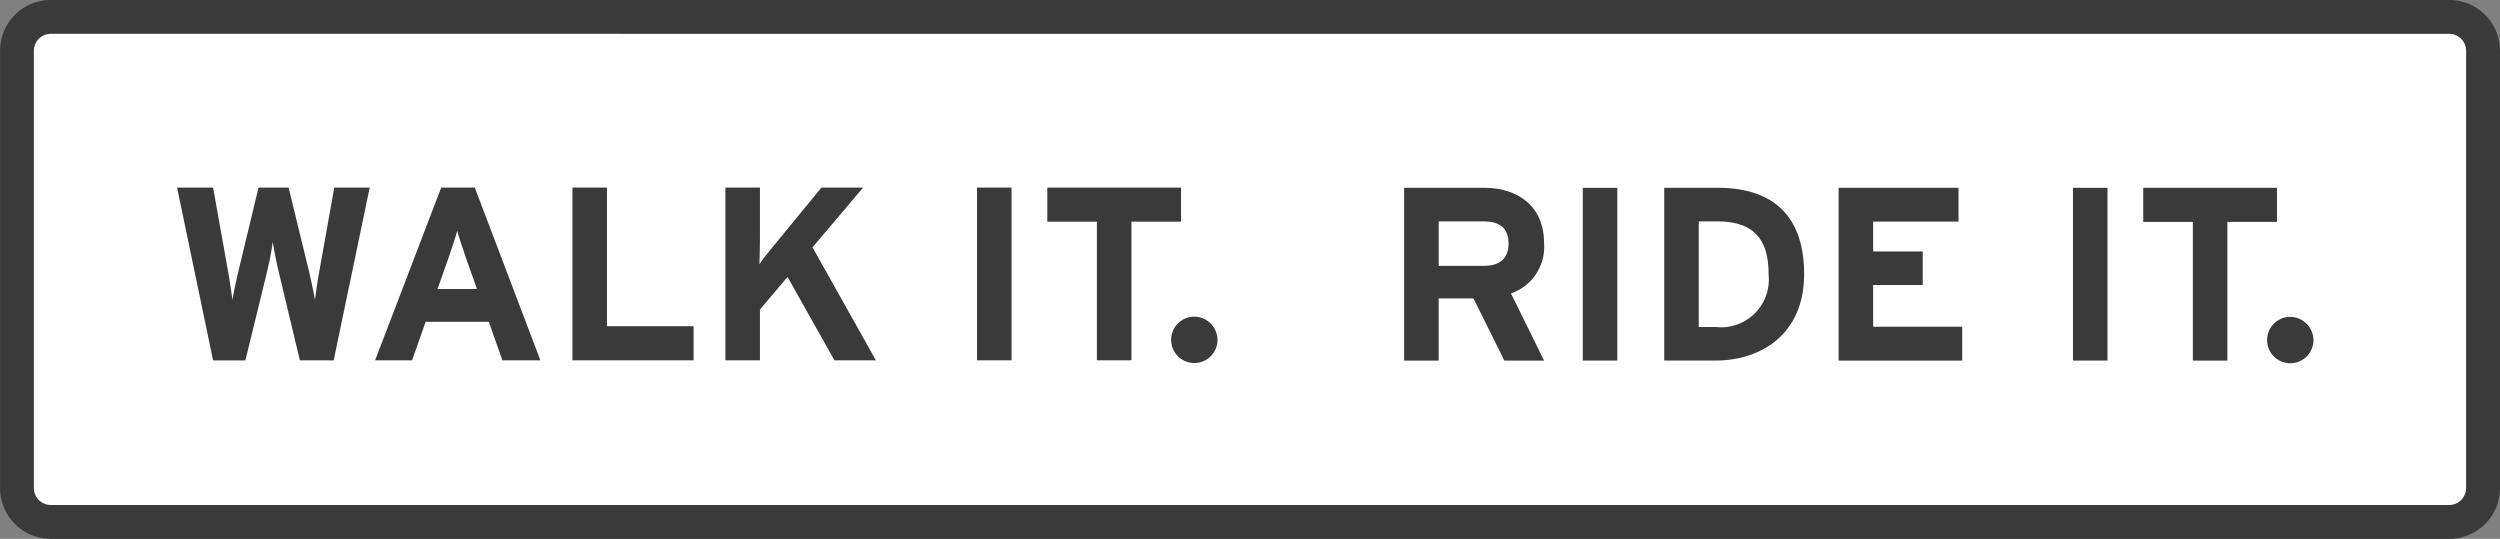
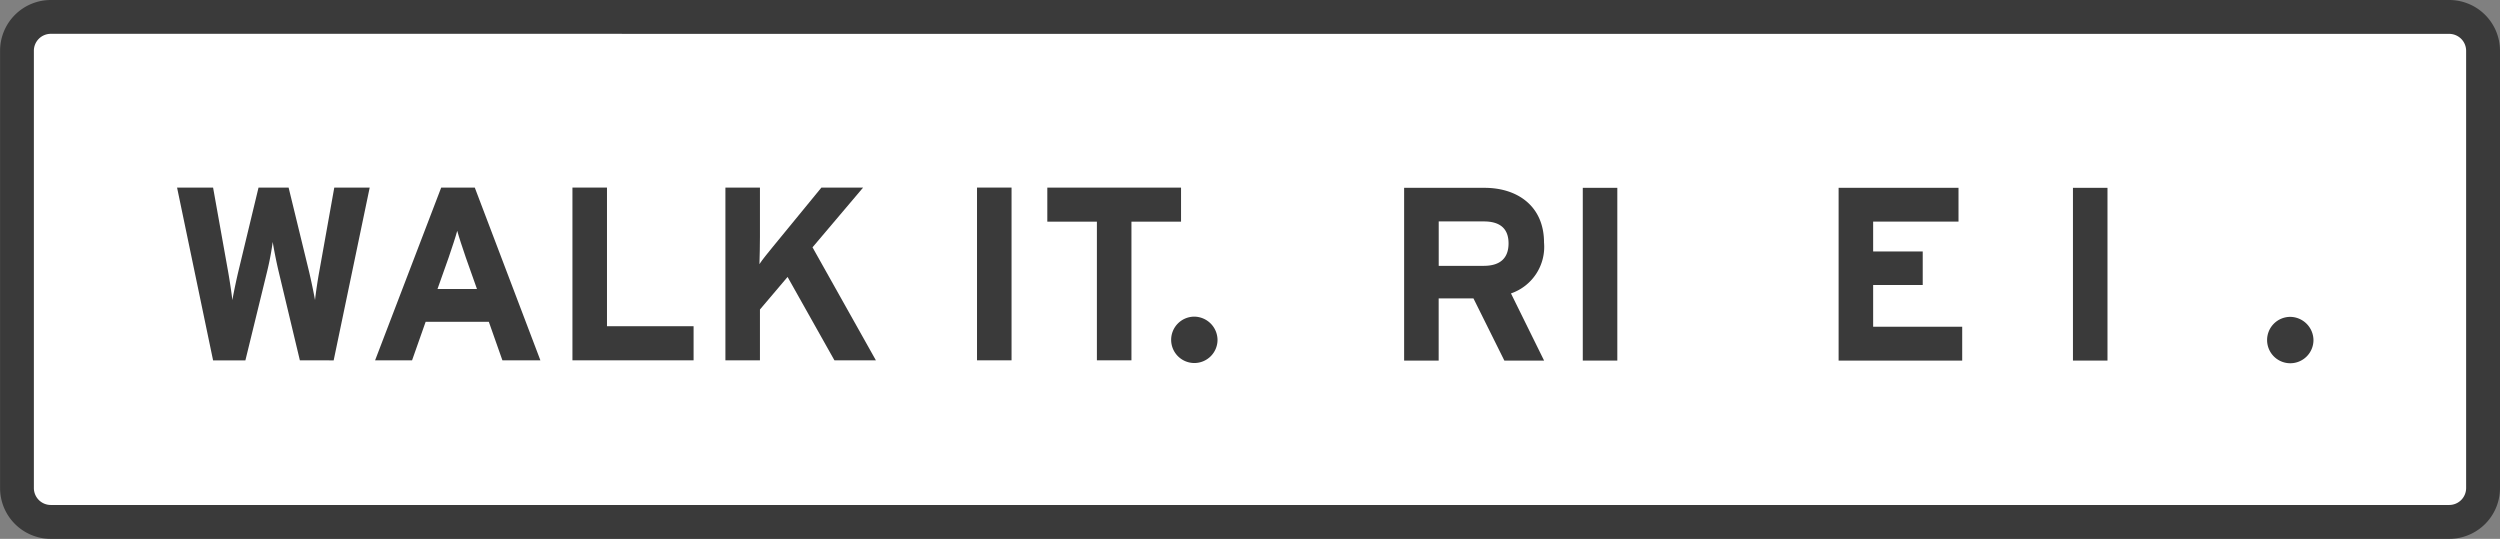
<svg xmlns="http://www.w3.org/2000/svg" width="178" height="38.366" viewBox="0 0 178 38.366">
  <rect x="0" y="0" width="178" height="38.366" fill="#808080" stroke="none" />
  <defs>
    <style>.a{fill:#fff;}.b{fill:#3a3a3a;}</style>
  </defs>
  <g transform="translate(-22.395 -92.226)">
    <g transform="translate(22.395 92.226)">
      <g transform="translate(1.175 1.175)">
        <rect class="a" width="175.65" height="36.016" rx="4.442" />
      </g>
      <path class="b" d="M196.783,130.592H26.007A3.616,3.616,0,0,1,22.4,126.98V95.838a3.616,3.616,0,0,1,3.612-3.612H196.783a3.616,3.616,0,0,1,3.612,3.612V126.98A3.616,3.616,0,0,1,196.783,130.592ZM26.007,94.634a1.205,1.205,0,0,0-1.2,1.2V126.98a1.205,1.205,0,0,0,1.2,1.2H196.783a1.205,1.205,0,0,0,1.2-1.2V95.838a1.206,1.206,0,0,0-1.2-1.2Z" transform="translate(-22.395 -92.226)" />
    </g>
    <g transform="translate(34.998 105.584)">
      <path class="b" d="M59.943,116.57l-2.565,12.3H54.972l-1.511-6.325c-.176-.737-.351-1.651-.422-2.108a21.272,21.272,0,0,1-.4,2.108l-1.546,6.325h-2.3l-2.564-12.3h2.564l1.072,5.99c.105.6.246,1.511.3,2.02.088-.509.281-1.423.422-2.02l1.441-5.99h2.143l1.458,5.99c.141.6.334,1.511.422,2.02.053-.509.193-1.441.3-2.02l1.071-5.99Z" transform="translate(-46.224 -116.57)" />
      <path class="b" d="M84.66,128.867H81.955l-.966-2.741h-4.5l-.966,2.741H72.891l4.707-12.3h2.39Zm-4.515-5.077-.791-2.231c-.246-.72-.492-1.458-.615-1.915-.123.456-.369,1.194-.615,1.915l-.791,2.231Z" transform="translate(-58.787 -116.57)" />
      <path class="b" d="M108.083,128.867H99.458v-12.3h2.459v9.872h6.166Z" transform="translate(-71.303 -116.57)" />
      <path class="b" d="M130.764,128.867h-2.952l-3.337-5.937-1.967,2.319v3.619h-2.459v-12.3h2.459v3.5c0,.456-.018,1.563-.035,1.95.176-.281.632-.843.966-1.247l3.443-4.2h2.969l-3.6,4.251Z" transform="translate(-81.003 -116.57)" />
      <path class="b" d="M156.38,128.867h-2.459v-12.3h2.459Z" transform="translate(-96.961 -116.57)" />
      <path class="b" d="M172.906,118.994h-3.531v9.873h-2.46v-9.873h-3.53V116.57h9.521Z" transform="translate(-101.419 -116.57)" />
      <path class="b" d="M183.358,135.592a1.651,1.651,0,1,1-1.652-1.651A1.672,1.672,0,0,1,183.358,135.592Z" transform="translate(-109.273 -124.754)" />
      <g transform="translate(87.375 0.016)">
        <path class="b" d="M213.195,128.9h-2.829l-2.2-4.427h-2.477V128.9h-2.459V116.6h5.727c2.319,0,4.234,1.283,4.234,3.9a3.505,3.505,0,0,1-2.354,3.619Zm-2.53-8.344c0-1.106-.667-1.563-1.757-1.563h-3.215v3.162h3.215C210.05,122.152,210.665,121.625,210.665,120.553Z" transform="translate(-203.234 -116.601)" />
        <path class="b" d="M229.736,128.9h-2.459V116.6h2.459Z" transform="translate(-214.561 -116.601)" />
-         <path class="b" d="M248.2,122.749c0,4.322-3.127,6.148-6.29,6.148h-3.671V116.6h3.847C245.6,116.6,248.2,118.252,248.2,122.749Zm-2.53,0c0-2.512-1.072-3.759-3.672-3.759h-1.3v7.519h1.212A3.4,3.4,0,0,0,245.667,122.749Z" transform="translate(-219.724 -116.601)" />
        <path class="b" d="M270.515,128.9h-8.8V116.6h8.537v2.407h-6.078v2.126h3.53v2.388h-3.53v2.969h6.341Z" transform="translate(-230.784 -116.601)" />
        <path class="b" d="M295.722,128.9h-2.459V116.6h2.459Z" transform="translate(-245.647 -116.601)" />
-         <path class="b" d="M312.248,119.025h-3.531V128.9h-2.46v-9.872h-3.531V116.6h9.522Z" transform="translate(-250.105 -116.601)" />
        <path class="b" d="M322.7,135.623a1.651,1.651,0,1,1-1.651-1.651A1.673,1.673,0,0,1,322.7,135.623Z" transform="translate(-257.959 -124.785)" />
      </g>
    </g>
  </g>
</svg>